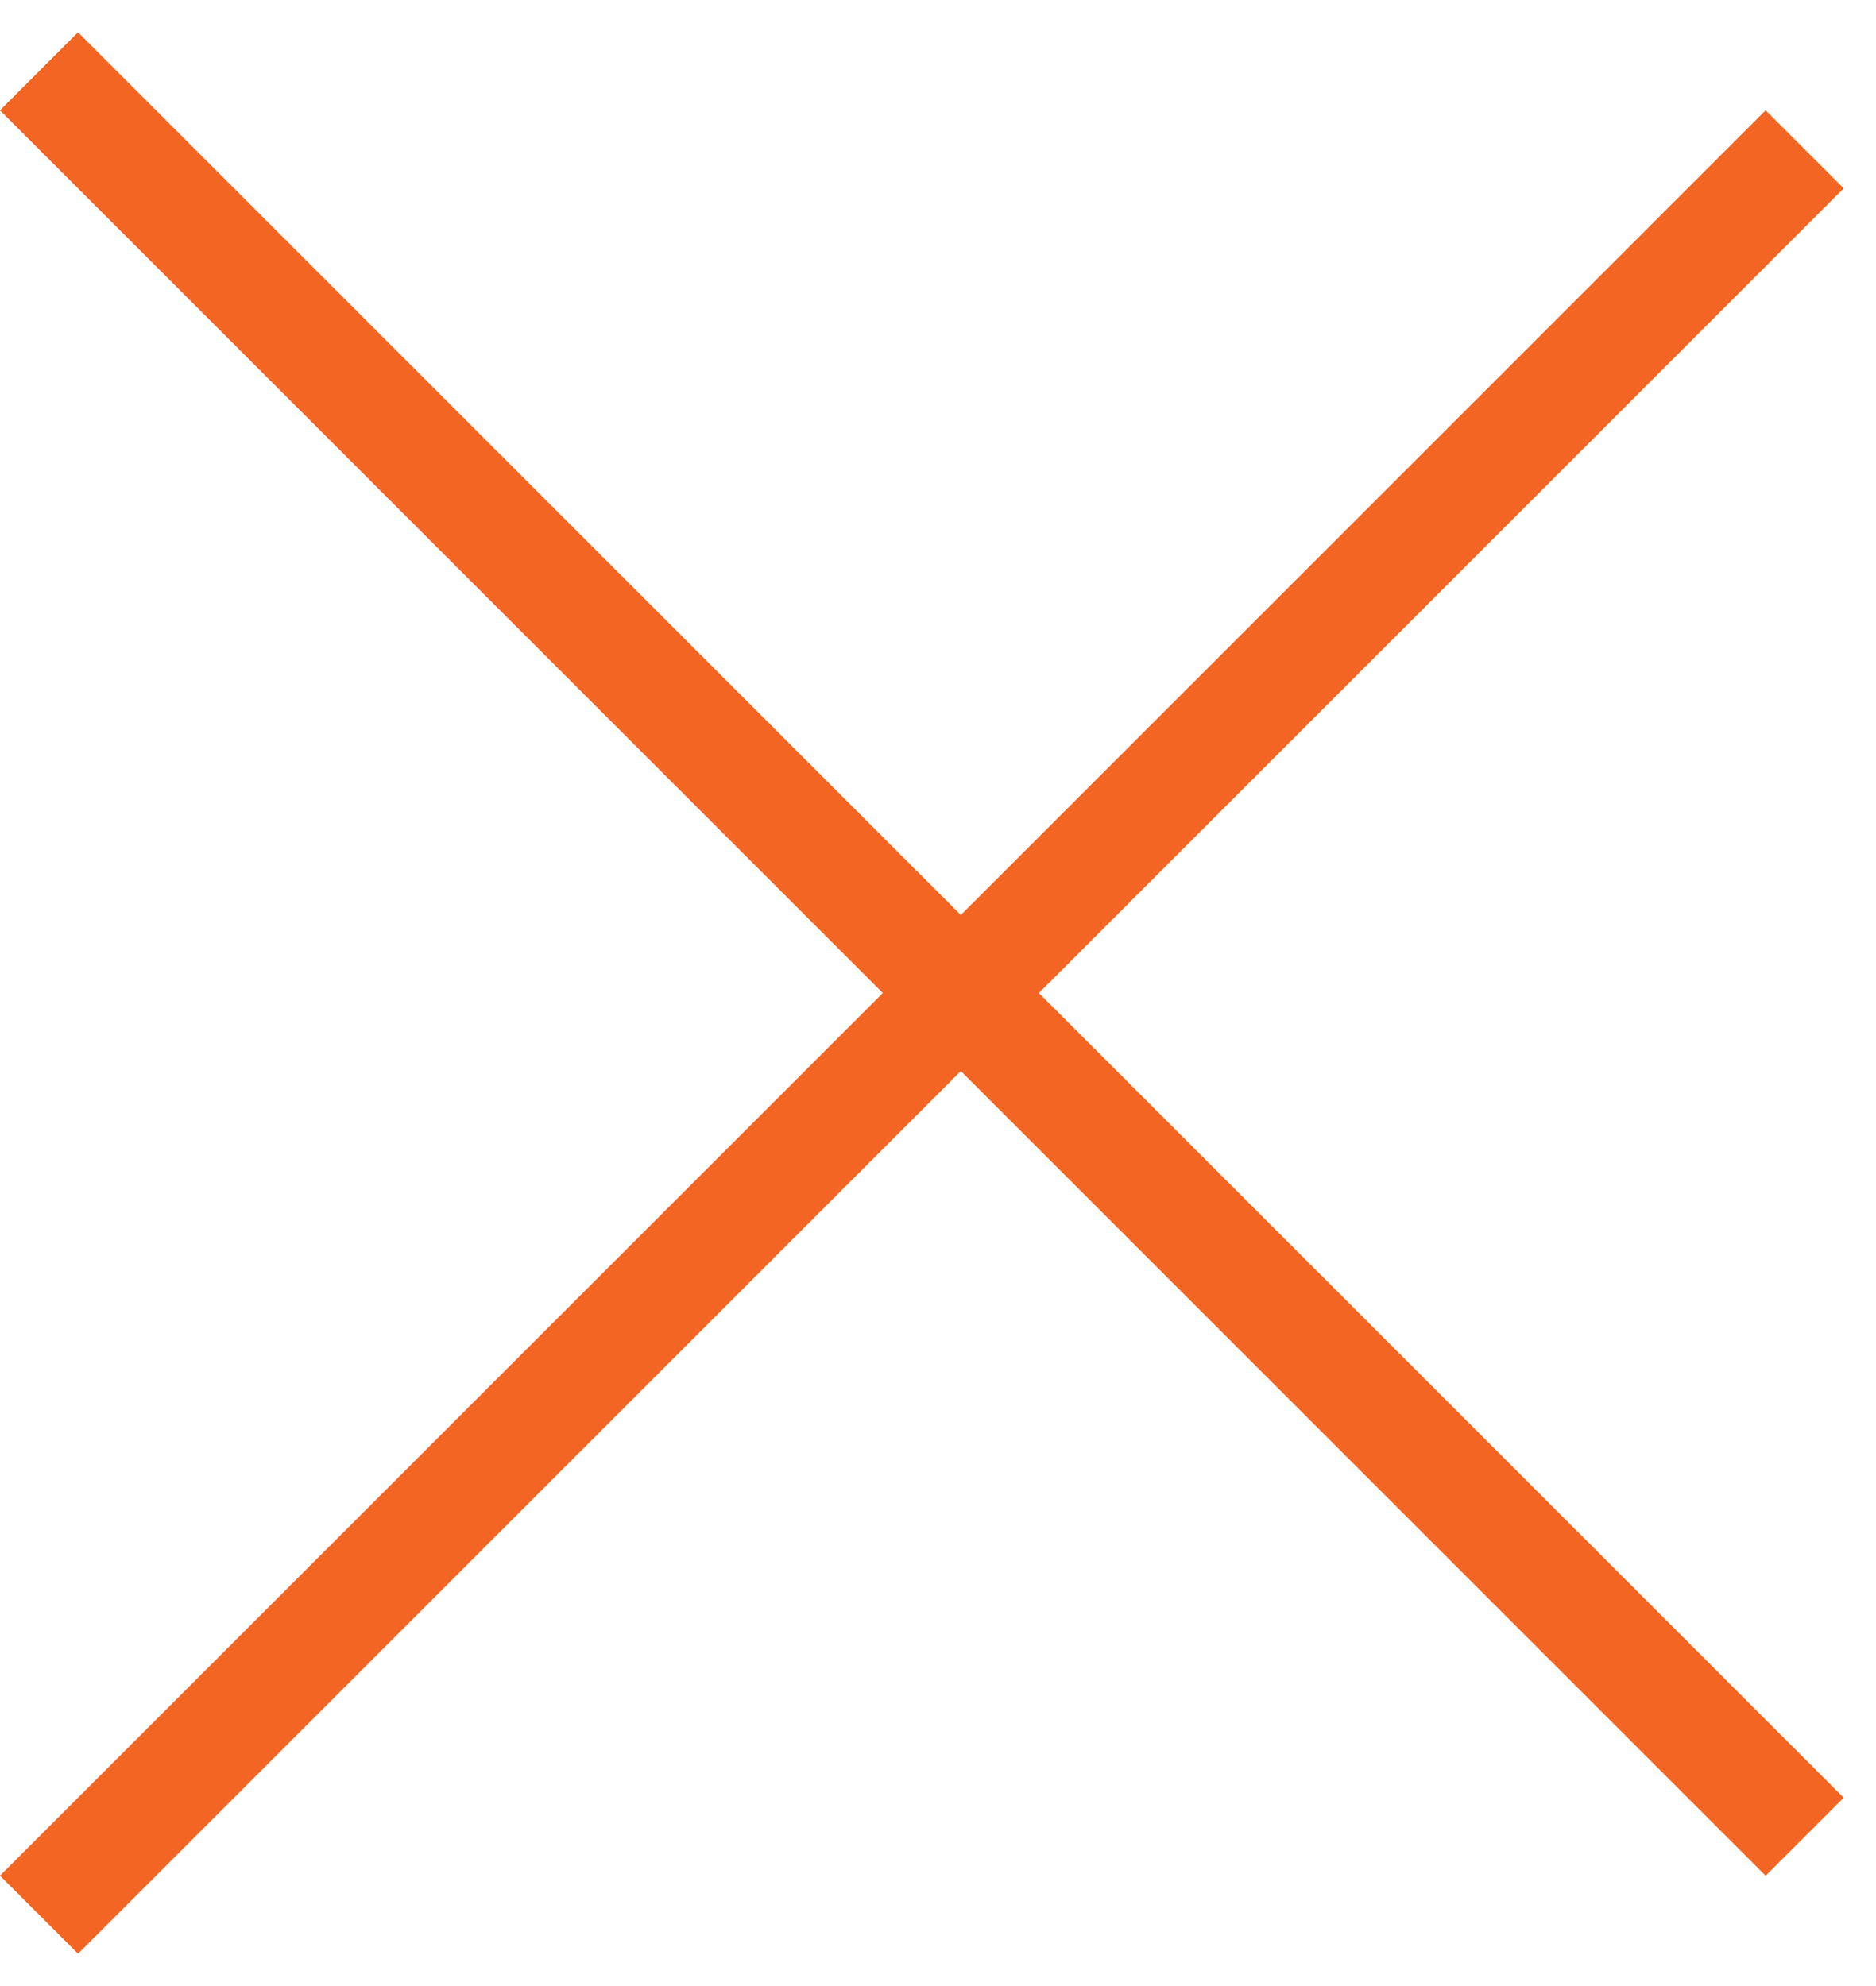
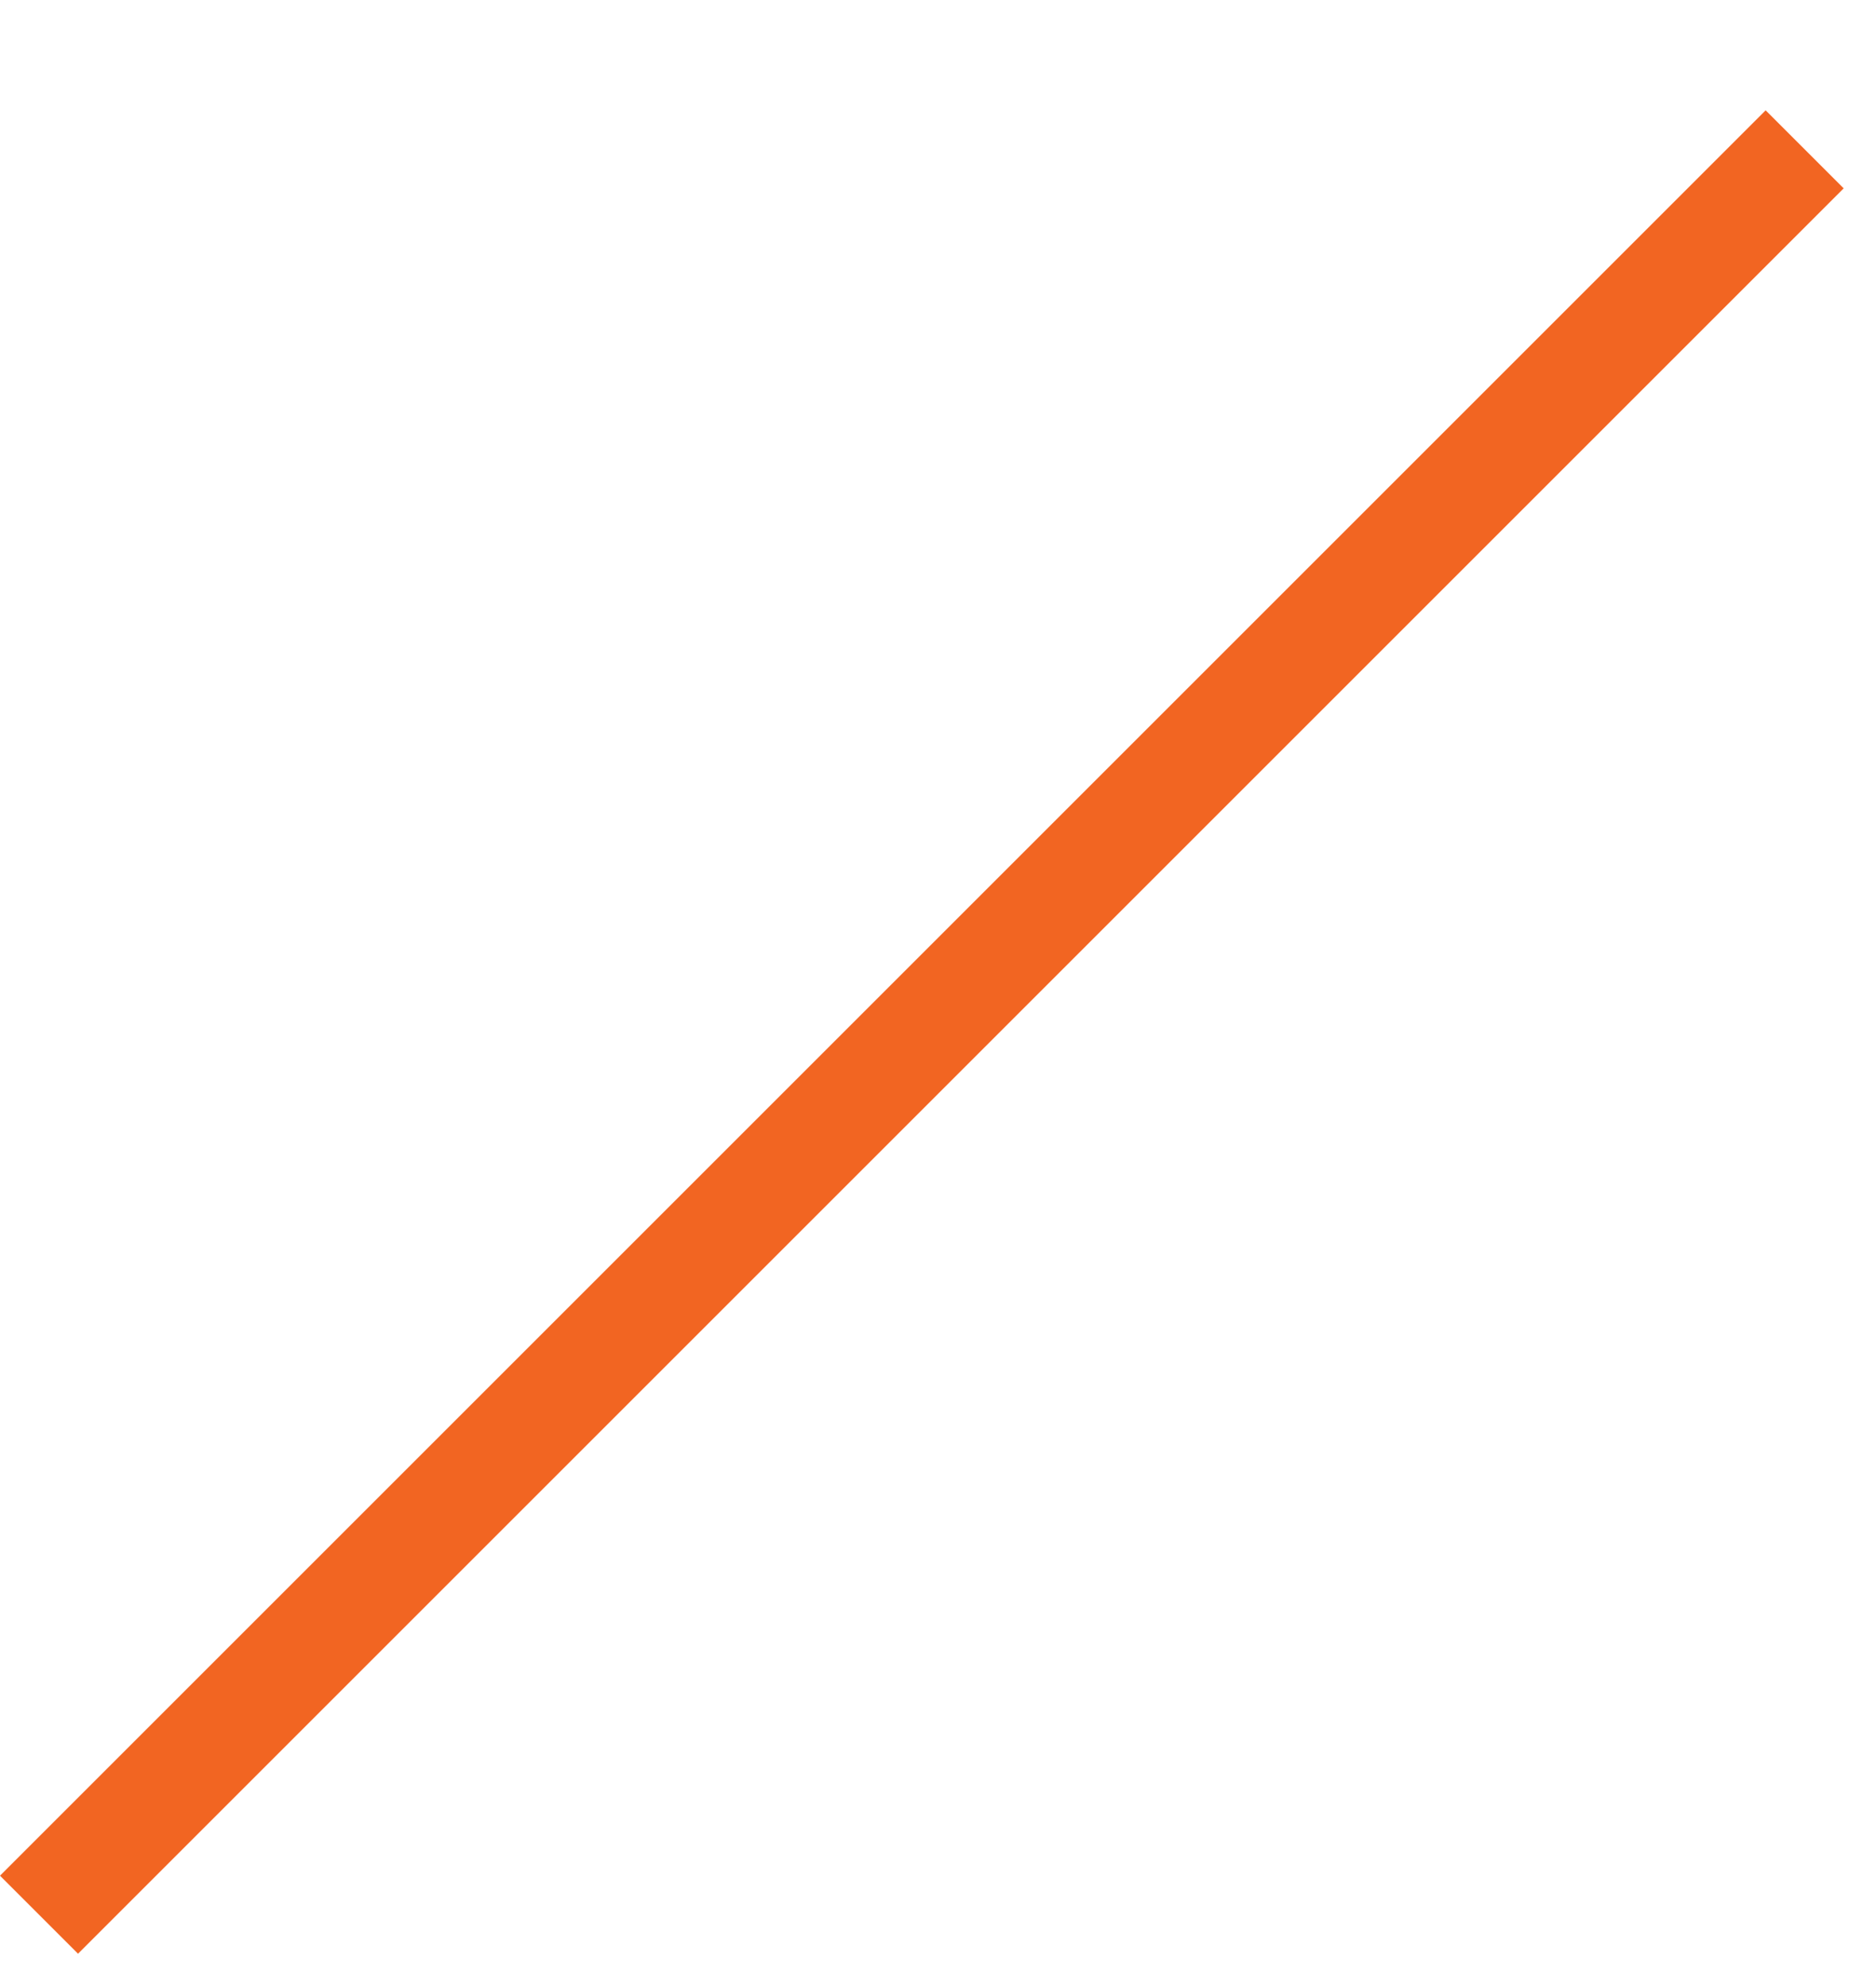
<svg xmlns="http://www.w3.org/2000/svg" width="34" height="36" viewBox="0 0 34 36" fill="none">
-   <line x1="0.707" y1="1.293" x2="32.707" y2="33.293" stroke="#F26522" stroke-width="2" />
  <line x1="32.707" y1="2.707" x2="0.707" y2="34.707" stroke="#F26522" stroke-width="2" />
</svg>